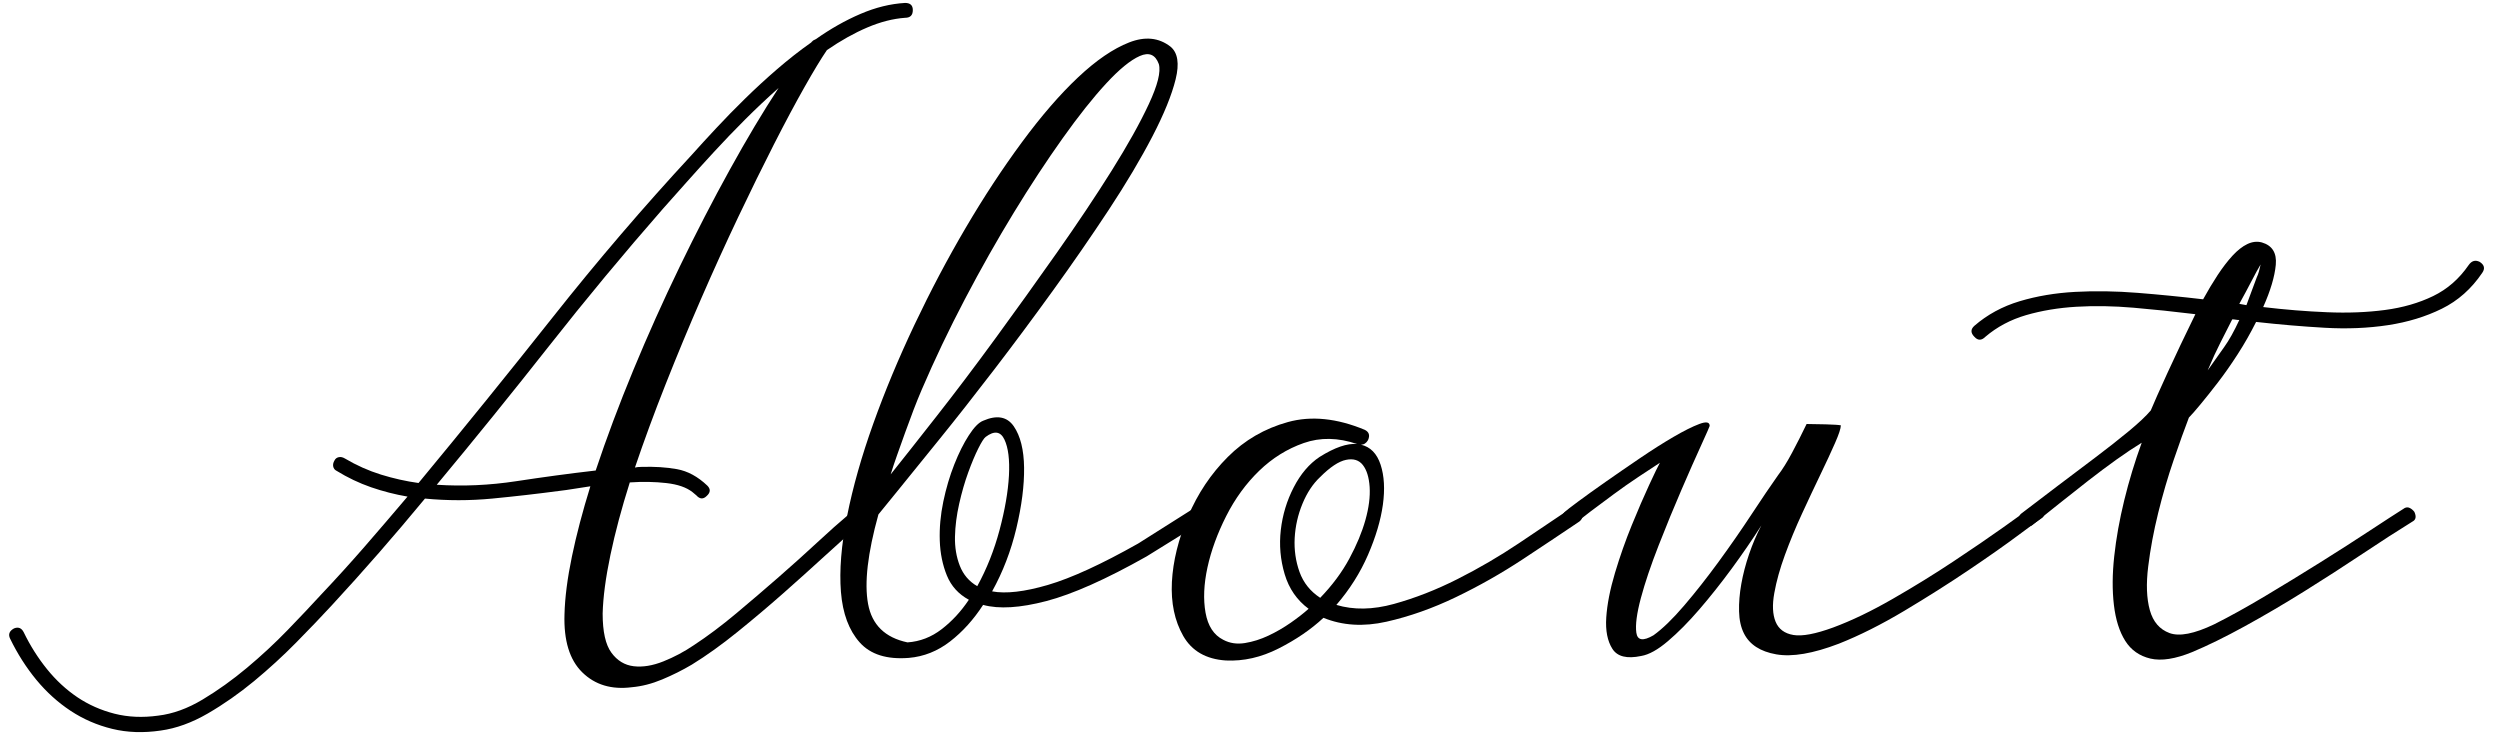
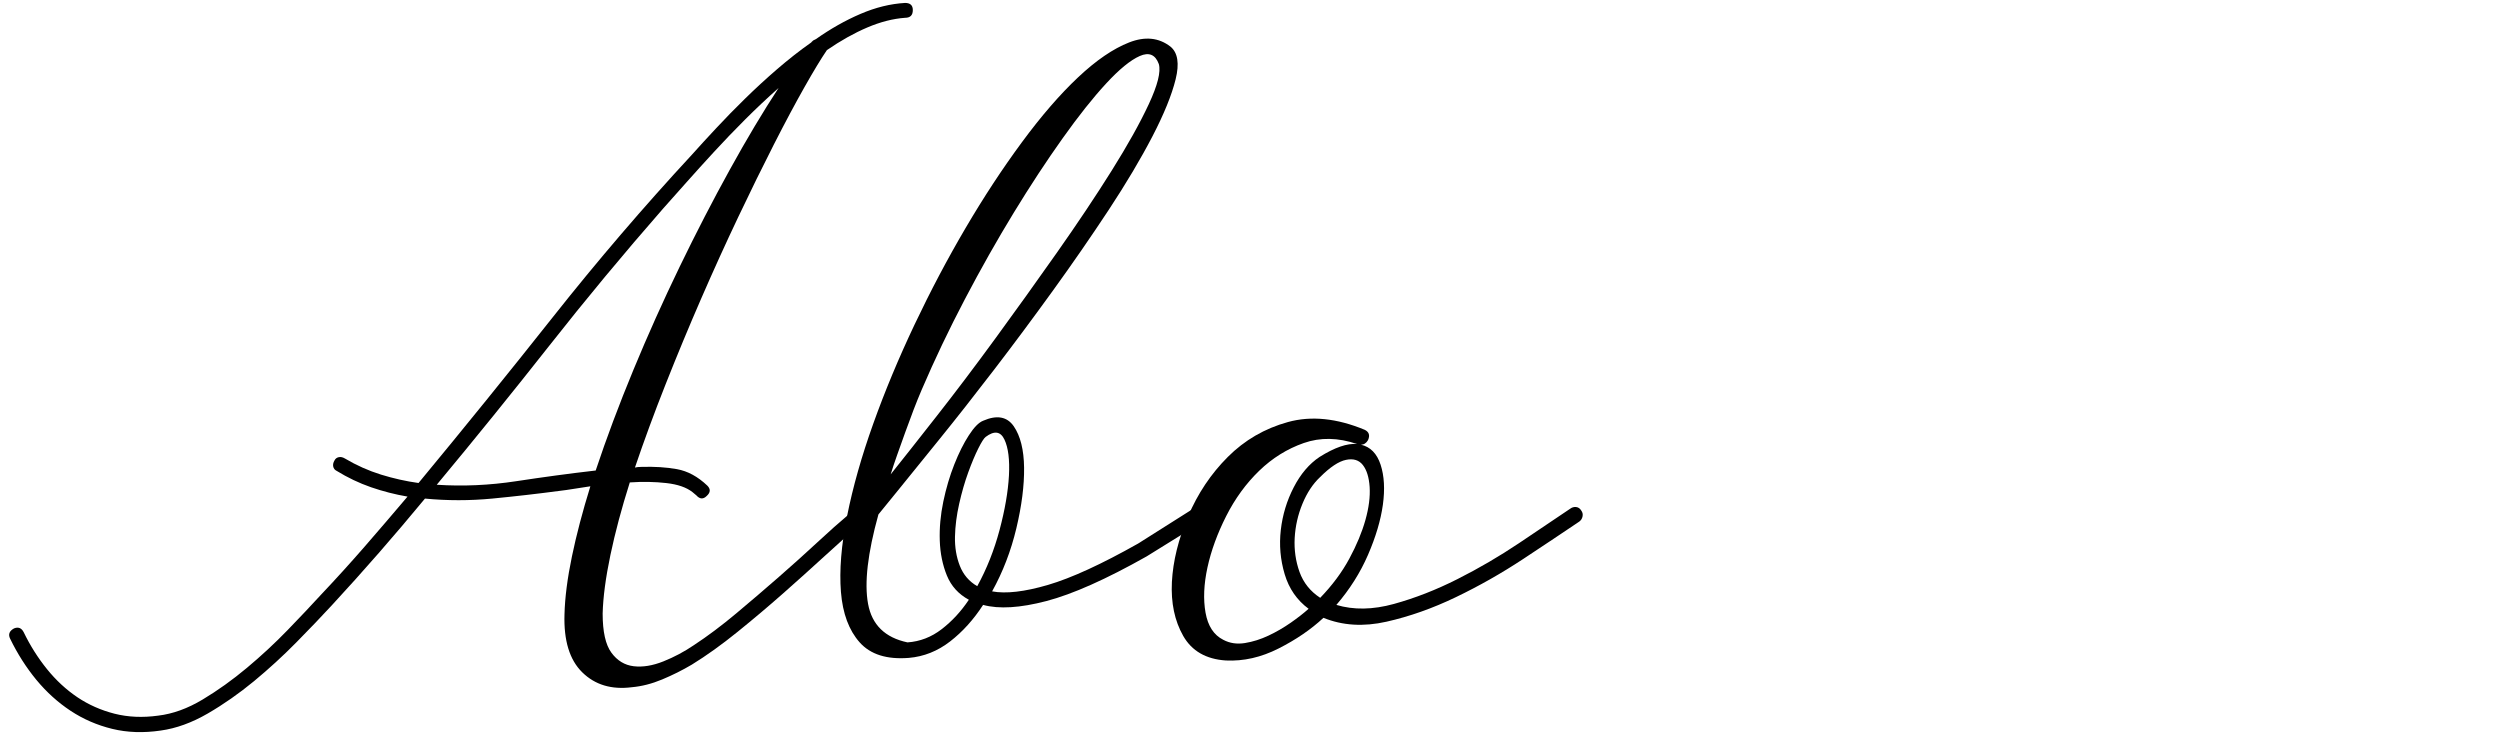
<svg xmlns="http://www.w3.org/2000/svg" version="1.1" width="133" height="39" viewBox="0 0 133 39" enable-background="new 0 0 133 39" xml:space="preserve">
  <defs>
</defs>
  <g>
    <g>
      <path d="M48.15,0.947c-0.642,0.046-1.313,0.218-2.012,0.516s-1.414,0.699-2.147,1.203c-0.298,0.436-0.694,1.088-1.187,1.959    s-1.037,1.891-1.633,3.059c-0.596,1.169-1.227,2.452-1.891,3.85c-0.664,1.398-1.323,2.848-1.977,4.35    c-0.653,1.5-1.283,3.02-1.891,4.555s-1.151,3.013-1.633,4.434c0.092-0.022,0.207-0.034,0.344-0.034    c0.688-0.022,1.318,0.017,1.891,0.12c0.573,0.104,1.111,0.396,1.616,0.877c0.183,0.184,0.171,0.366-0.034,0.55    c-0.184,0.184-0.367,0.172-0.551-0.034l-0.206-0.172c-0.321-0.252-0.784-0.412-1.392-0.481s-1.255-0.081-1.942-0.034    c-0.436,1.375-0.78,2.664-1.032,3.867s-0.389,2.24-0.412,3.11c0,0.963,0.154,1.656,0.465,2.08    c0.309,0.423,0.704,0.664,1.186,0.722c0.48,0.057,1.008-0.029,1.581-0.258s1.111-0.516,1.616-0.859    c0.732-0.48,1.488-1.048,2.268-1.701s1.536-1.301,2.27-1.942s1.415-1.255,2.045-1.839c0.631-0.584,1.152-1.049,1.564-1.393    c0.206-0.16,0.39-0.148,0.55,0.034c0.16,0.206,0.149,0.401-0.034,0.585c-0.459,0.389-1.031,0.899-1.719,1.529    c-0.688,0.631-1.421,1.289-2.2,1.977s-1.587,1.369-2.423,2.045c-0.837,0.677-1.645,1.256-2.424,1.736    c-0.504,0.298-1.031,0.561-1.582,0.791c-0.549,0.229-1.088,0.366-1.615,0.412c-1.076,0.137-1.954-0.127-2.631-0.791    c-0.678-0.664-0.992-1.695-0.947-3.094c0.023-0.893,0.155-1.919,0.396-3.076c0.24-1.157,0.568-2.4,0.98-3.729    c-0.32,0.046-0.618,0.091-0.893,0.138c-0.275,0.045-0.517,0.08-0.723,0.103c-1.215,0.161-2.418,0.298-3.609,0.413    c-1.191,0.114-2.383,0.114-3.574,0c-1.628,1.971-3.277,3.861-4.951,5.672c-0.549,0.596-1.18,1.255-1.891,1.977    c-0.71,0.722-1.461,1.408-2.251,2.063c-0.791,0.652-1.61,1.226-2.458,1.719c-0.848,0.492-1.684,0.796-2.51,0.91    C7.633,39,6.773,38.972,5.971,38.776c-0.801-0.195-1.541-0.516-2.217-0.962c-0.676-0.447-1.283-0.997-1.822-1.649    c-0.537-0.654-1.002-1.381-1.392-2.184c-0.114-0.229-0.046-0.412,0.206-0.55c0.229-0.092,0.401-0.022,0.516,0.206    c0.344,0.711,0.756,1.363,1.237,1.959s1.021,1.094,1.616,1.496c0.596,0.4,1.255,0.692,1.977,0.877    c0.722,0.183,1.495,0.217,2.32,0.103c0.779-0.092,1.57-0.378,2.371-0.859c0.803-0.481,1.588-1.043,2.355-1.685    s1.489-1.312,2.166-2.011c0.676-0.699,1.266-1.323,1.77-1.874c0.802-0.848,1.581-1.707,2.338-2.578    c0.756-0.87,1.512-1.752,2.269-2.646c-0.665-0.114-1.313-0.281-1.942-0.498c-0.631-0.219-1.243-0.51-1.839-0.877    c-0.092-0.046-0.149-0.12-0.172-0.223c-0.022-0.104,0-0.213,0.069-0.327c0.045-0.092,0.119-0.149,0.223-0.172s0.212,0,0.326,0.068    c0.619,0.367,1.261,0.653,1.926,0.86c0.664,0.205,1.328,0.354,1.994,0.446c2.428-2.934,4.817-5.884,7.167-8.852    c2.349-2.968,4.808-5.838,7.374-8.611c0.39-0.435,0.824-0.911,1.307-1.426c0.48-0.516,0.99-1.037,1.529-1.564    c0.538-0.527,1.105-1.049,1.701-1.564s1.203-0.991,1.822-1.426c0-0.023,0.012-0.035,0.034-0.035    c0.022-0.045,0.092-0.091,0.206-0.137c0.779-0.55,1.57-0.997,2.372-1.341s1.593-0.539,2.372-0.584    c0.275,0,0.412,0.126,0.412,0.378C48.563,0.81,48.426,0.947,48.15,0.947z M31.691,25.031c0.572-1.719,1.242-3.506,2.01-5.362    s1.588-3.684,2.459-5.482s1.758-3.518,2.664-5.157c0.904-1.639,1.77-3.088,2.596-4.349c-0.619,0.55-1.215,1.112-1.788,1.685    c-0.573,0.573-1.123,1.146-1.65,1.719c-0.527,0.573-1.021,1.117-1.478,1.633c-0.459,0.516-0.871,0.98-1.238,1.392    c-2.085,2.384-4.102,4.813-6.049,7.288c-1.949,2.475-3.942,4.938-5.982,7.391c1.398,0.092,2.808,0.028,4.229-0.189    S30.293,25.192,31.691,25.031z" />
      <path d="M48.278,34.175c0.665-0.045,1.272-0.28,1.821-0.704c0.551-0.424,1.031-0.945,1.444-1.564    c-0.55-0.298-0.94-0.728-1.169-1.289c-0.229-0.562-0.355-1.181-0.378-1.856s0.04-1.369,0.188-2.079    c0.149-0.71,0.344-1.369,0.585-1.977c0.24-0.607,0.498-1.123,0.773-1.547c0.274-0.424,0.526-0.683,0.757-0.774    c0.732-0.32,1.277-0.223,1.633,0.293c0.354,0.516,0.537,1.249,0.549,2.2s-0.126,2.028-0.412,3.231    c-0.287,1.203-0.717,2.32-1.289,3.352c0.733,0.137,1.725,0.022,2.974-0.344c1.249-0.367,2.847-1.101,4.796-2.201l2.99-1.891    c0.229-0.113,0.424-0.068,0.584,0.139c0.046,0.114,0.063,0.229,0.052,0.344c-0.012,0.114-0.075,0.194-0.188,0.24l-2.991,1.855    c-2.154,1.215-3.931,2.006-5.328,2.373c-1.397,0.366-2.521,0.436-3.368,0.205c-0.505,0.779-1.09,1.428-1.754,1.943    S49.148,34.932,48.348,35c-1.17,0.092-2.041-0.183-2.613-0.825c-0.572-0.641-0.904-1.535-0.997-2.682    c-0.091-1.145,0.018-2.492,0.327-4.039s0.773-3.185,1.393-4.915c0.618-1.729,1.352-3.489,2.199-5.276s1.753-3.5,2.716-5.139    c0.962-1.639,1.96-3.157,2.991-4.555s2.027-2.549,2.99-3.455c0.962-0.905,1.867-1.524,2.715-1.856    C60.916,1.926,61.65,2,62.27,2.481c0.389,0.321,0.48,0.899,0.274,1.736s-0.619,1.851-1.237,3.042    c-0.619,1.192-1.393,2.493-2.32,3.902c-0.929,1.409-1.914,2.836-2.957,4.279c-1.043,1.444-2.091,2.854-3.145,4.229    c-1.055,1.375-2.023,2.607-2.905,3.695c-0.882,1.089-1.616,1.994-2.2,2.716s-0.934,1.151-1.048,1.288    c-0.573,2.063-0.757,3.65-0.55,4.762C46.387,33.241,47.086,33.923,48.278,34.175z M61.65,3.409    c-0.184-0.504-0.521-0.647-1.015-0.429s-1.089,0.705-1.787,1.461c-0.699,0.756-1.473,1.73-2.32,2.922    c-0.849,1.191-1.714,2.509-2.596,3.953c-0.882,1.444-1.747,2.975-2.595,4.59s-1.615,3.225-2.303,4.829    c-0.139,0.321-0.281,0.677-0.431,1.065c-0.149,0.391-0.298,0.791-0.446,1.203c-0.149,0.413-0.293,0.814-0.43,1.203    c-0.139,0.391-0.252,0.733-0.344,1.031c0.642-0.802,1.461-1.839,2.457-3.111c0.998-1.271,2.04-2.652,3.129-4.142    c1.088-1.489,2.177-3.008,3.266-4.555c1.088-1.547,2.057-2.996,2.904-4.348s1.507-2.532,1.977-3.541S61.765,3.822,61.65,3.409z     M51.99,31.185c0.504-0.916,0.9-1.914,1.187-2.99c0.286-1.078,0.452-2.04,0.499-2.889c0.045-0.848-0.035-1.488-0.241-1.924    s-0.539-0.482-0.997-0.139c-0.092,0.069-0.223,0.275-0.395,0.619s-0.35,0.768-0.533,1.271c-0.184,0.505-0.344,1.061-0.481,1.668    s-0.212,1.191-0.224,1.753s0.074,1.077,0.258,1.547S51.555,30.933,51.99,31.185z" />
      <path d="M71.095,32.181c0.917,0.275,1.937,0.259,3.06-0.051s2.251-0.75,3.386-1.324c1.134-0.572,2.223-1.208,3.266-1.907    c1.042-0.698,1.954-1.312,2.733-1.839c0.092-0.068,0.194-0.098,0.309-0.086c0.115,0.012,0.207,0.074,0.275,0.189    c0.068,0.092,0.092,0.194,0.068,0.309c-0.023,0.115-0.08,0.207-0.172,0.275c-0.848,0.573-1.845,1.238-2.99,1.994    c-1.146,0.756-2.338,1.432-3.575,2.027s-2.47,1.031-3.695,1.307s-2.343,0.206-3.352-0.207c-0.665,0.619-1.461,1.164-2.39,1.633    c-0.928,0.471-1.861,0.682-2.801,0.637c-1.055-0.069-1.811-0.504-2.27-1.307c-0.457-0.802-0.658-1.759-0.602-2.87    c0.059-1.111,0.344-2.274,0.859-3.489s1.221-2.269,2.115-3.162c0.893-0.894,1.959-1.513,3.196-1.856s2.601-0.206,4.091,0.413    c0.229,0.114,0.286,0.297,0.172,0.549c-0.092,0.161-0.219,0.241-0.379,0.241c0.504,0.114,0.854,0.47,1.049,1.065    s0.234,1.307,0.121,2.132c-0.115,0.825-0.379,1.713-0.791,2.664S71.805,31.356,71.095,32.181z M65.079,34.038    c0.344,0.184,0.728,0.24,1.151,0.172s0.842-0.201,1.255-0.396c0.412-0.194,0.808-0.424,1.187-0.688    c0.377-0.264,0.693-0.51,0.945-0.739c-0.619-0.458-1.043-1.071-1.272-1.839s-0.298-1.553-0.206-2.354    c0.092-0.803,0.32-1.559,0.688-2.27c0.366-0.71,0.824-1.248,1.375-1.615c0.802-0.504,1.467-0.733,1.994-0.688    c-1.01-0.344-1.955-0.361-2.836-0.052c-0.883,0.31-1.674,0.802-2.373,1.478c-0.699,0.677-1.283,1.479-1.752,2.406    c-0.471,0.929-0.803,1.84-0.998,2.733c-0.194,0.894-0.229,1.696-0.103,2.406S64.574,33.786,65.079,34.038z M70.235,31.804    c0.642-0.665,1.157-1.358,1.547-2.08s0.676-1.409,0.859-2.063c0.183-0.653,0.257-1.238,0.224-1.754    c-0.035-0.516-0.155-0.904-0.361-1.168S72,24.384,71.61,24.464s-0.849,0.385-1.375,0.911c-0.39,0.366-0.705,0.843-0.945,1.427    c-0.241,0.584-0.378,1.191-0.413,1.822c-0.033,0.63,0.053,1.231,0.258,1.805C69.342,31.001,69.708,31.46,70.235,31.804z" />
-       <path d="M108.658,27.54c-0.115,0.069-0.533,0.373-1.256,0.912c-0.722,0.538-1.609,1.162-2.664,1.873    c-1.054,0.711-2.193,1.432-3.42,2.166c-1.227,0.732-2.389,1.317-3.488,1.752c-1.375,0.527-2.487,0.717-3.335,0.568    c-0.849-0.149-1.421-0.521-1.719-1.117c-0.161-0.321-0.247-0.711-0.258-1.17c-0.012-0.457,0.028-0.945,0.12-1.461    s0.229-1.042,0.412-1.58c0.184-0.539,0.401-1.049,0.654-1.53c-0.482,0.757-1.01,1.524-1.582,2.304    c-0.573,0.779-1.146,1.5-1.719,2.165c-0.573,0.665-1.129,1.227-1.668,1.685c-0.538,0.459-1.014,0.723-1.426,0.791    c-0.756,0.16-1.266,0.034-1.529-0.379c-0.264-0.412-0.373-0.968-0.327-1.667c0.046-0.698,0.2-1.489,0.464-2.372    c0.264-0.882,0.563-1.73,0.895-2.543c0.332-0.814,0.641-1.529,0.928-2.148c0.286-0.619,0.476-1.009,0.567-1.17    c-0.321,0.207-0.705,0.459-1.151,0.757c-0.447,0.298-0.889,0.607-1.324,0.929c-0.436,0.32-0.842,0.624-1.221,0.91    c-0.377,0.287-0.658,0.51-0.842,0.67c-0.229,0.115-0.424,0.081-0.584-0.103c-0.137-0.229-0.104-0.424,0.104-0.585    c0.045-0.045,0.27-0.217,0.67-0.516c0.4-0.297,0.888-0.646,1.461-1.048c0.572-0.401,1.18-0.819,1.822-1.255    c0.641-0.436,1.237-0.813,1.787-1.134s1.008-0.55,1.375-0.688s0.551-0.104,0.551,0.103c0,0.023-0.15,0.361-0.447,1.015    c-0.299,0.653-0.648,1.444-1.049,2.372c-0.401,0.928-0.809,1.919-1.221,2.973c-0.412,1.055-0.727,1.988-0.945,2.802    c-0.217,0.813-0.298,1.427-0.24,1.839c0.057,0.413,0.361,0.459,0.911,0.138c0.481-0.344,1.024-0.87,1.632-1.581    s1.221-1.49,1.84-2.338s1.203-1.689,1.753-2.526s1.021-1.53,1.409-2.079c0.229-0.299,0.476-0.693,0.739-1.187    s0.521-1.003,0.774-1.53c0.252,0,0.59,0.006,1.014,0.018s0.693,0.029,0.808,0.052c0,0.161-0.104,0.476-0.31,0.945    s-0.464,1.026-0.773,1.667c-0.31,0.643-0.636,1.336-0.979,2.08c-0.344,0.745-0.647,1.479-0.911,2.2s-0.453,1.397-0.566,2.028    c-0.115,0.63-0.092,1.14,0.068,1.529s0.475,0.625,0.945,0.705c0.469,0.08,1.174-0.053,2.113-0.396    c0.986-0.365,2.045-0.875,3.18-1.529c1.135-0.652,2.212-1.317,3.231-1.994c1.02-0.676,1.907-1.283,2.664-1.821    s1.237-0.888,1.444-1.048c0.205-0.207,0.4-0.219,0.584-0.035c0.092,0.069,0.143,0.161,0.154,0.275    C108.789,27.347,108.749,27.449,108.658,27.54z" />
-       <path d="M107.513,27.337c0.596-0.457,1.243-0.95,1.942-1.478c0.699-0.526,1.375-1.036,2.027-1.529    c0.654-0.493,1.244-0.957,1.771-1.393c0.526-0.436,0.916-0.802,1.168-1.101c0.16-0.389,0.458-1.059,0.894-2.01    s0.929-1.988,1.479-3.111c-1.123-0.138-2.218-0.252-3.283-0.344s-2.079-0.109-3.042-0.052s-1.855,0.206-2.682,0.446    c-0.824,0.241-1.546,0.625-2.165,1.152c-0.206,0.206-0.401,0.206-0.585,0c-0.205-0.206-0.205-0.4,0-0.584    c0.688-0.596,1.49-1.031,2.406-1.307c0.917-0.275,1.902-0.441,2.957-0.498c1.054-0.058,2.16-0.041,3.316,0.051    c1.158,0.092,2.32,0.207,3.49,0.344c0.252-0.458,0.509-0.888,0.772-1.289c0.264-0.4,0.527-0.744,0.791-1.031    c0.264-0.286,0.526-0.492,0.79-0.619c0.264-0.125,0.521-0.154,0.773-0.086c0.551,0.161,0.797,0.557,0.74,1.187    c-0.059,0.63-0.281,1.381-0.671,2.251c1.169,0.139,2.303,0.23,3.403,0.275c1.1,0.047,2.125,0.006,3.076-0.12    s1.805-0.372,2.561-0.739c0.756-0.366,1.387-0.916,1.891-1.65c0.16-0.229,0.355-0.285,0.585-0.172    c0.252,0.161,0.298,0.355,0.138,0.585c-0.573,0.849-1.289,1.484-2.148,1.908s-1.816,0.716-2.871,0.876    c-1.054,0.16-2.177,0.207-3.368,0.138c-1.192-0.068-2.406-0.172-3.644-0.31c-0.299,0.596-0.625,1.17-0.98,1.719    c-0.355,0.551-0.704,1.049-1.048,1.496s-0.653,0.836-0.929,1.168s-0.48,0.567-0.618,0.705c-0.229,0.596-0.499,1.346-0.808,2.252    c-0.311,0.904-0.585,1.845-0.825,2.818c-0.241,0.975-0.419,1.926-0.532,2.854c-0.115,0.928-0.086,1.701,0.086,2.32    s0.521,1.025,1.048,1.22c0.526,0.194,1.317,0.04,2.372-0.464c0.824-0.412,1.735-0.917,2.732-1.513s1.971-1.191,2.922-1.787    s1.828-1.157,2.63-1.685s1.421-0.928,1.856-1.203c0.092-0.046,0.183-0.046,0.274,0s0.172,0.114,0.241,0.206    c0.114,0.252,0.08,0.424-0.104,0.516c-0.779,0.481-1.667,1.054-2.664,1.719s-2.028,1.329-3.094,1.994s-2.119,1.283-3.162,1.856    c-1.043,0.572-1.977,1.031-2.802,1.375c-0.894,0.365-1.634,0.48-2.218,0.344c-0.584-0.139-1.031-0.453-1.34-0.945    c-0.311-0.493-0.51-1.129-0.602-1.908s-0.086-1.645,0.018-2.596c0.103-0.951,0.28-1.941,0.532-2.973s0.562-2.051,0.929-3.061    c-0.413,0.253-0.859,0.551-1.342,0.895c-0.48,0.344-0.979,0.717-1.494,1.117c-0.516,0.401-1.031,0.809-1.547,1.221    s-1.004,0.802-1.461,1.168c-0.115,0.046-0.229,0.068-0.344,0.068c-0.115,0-0.207-0.057-0.275-0.172    C107.364,27.647,107.375,27.476,107.513,27.337z M119.131,17.024c-0.068,0-0.131-0.005-0.188-0.017    c-0.058-0.011-0.12-0.017-0.188-0.017c-0.23,0.458-0.441,0.877-0.637,1.254c-0.195,0.379-0.418,0.865-0.67,1.461    c0.32-0.458,0.612-0.871,0.876-1.237S118.855,17.621,119.131,17.024z M119.131,16.165l0.379,0.069    c0.092-0.252,0.183-0.498,0.274-0.739c0.092-0.24,0.184-0.486,0.275-0.738c0.046-0.092,0.086-0.201,0.12-0.327    s0.063-0.246,0.086-0.36c-0.138,0.229-0.298,0.521-0.48,0.876C119.602,15.301,119.383,15.708,119.131,16.165z" />
    </g>
  </g>
  <rect id="_x3C_スライス_x3E__56_" fill="none" width="133" height="39" />
</svg>